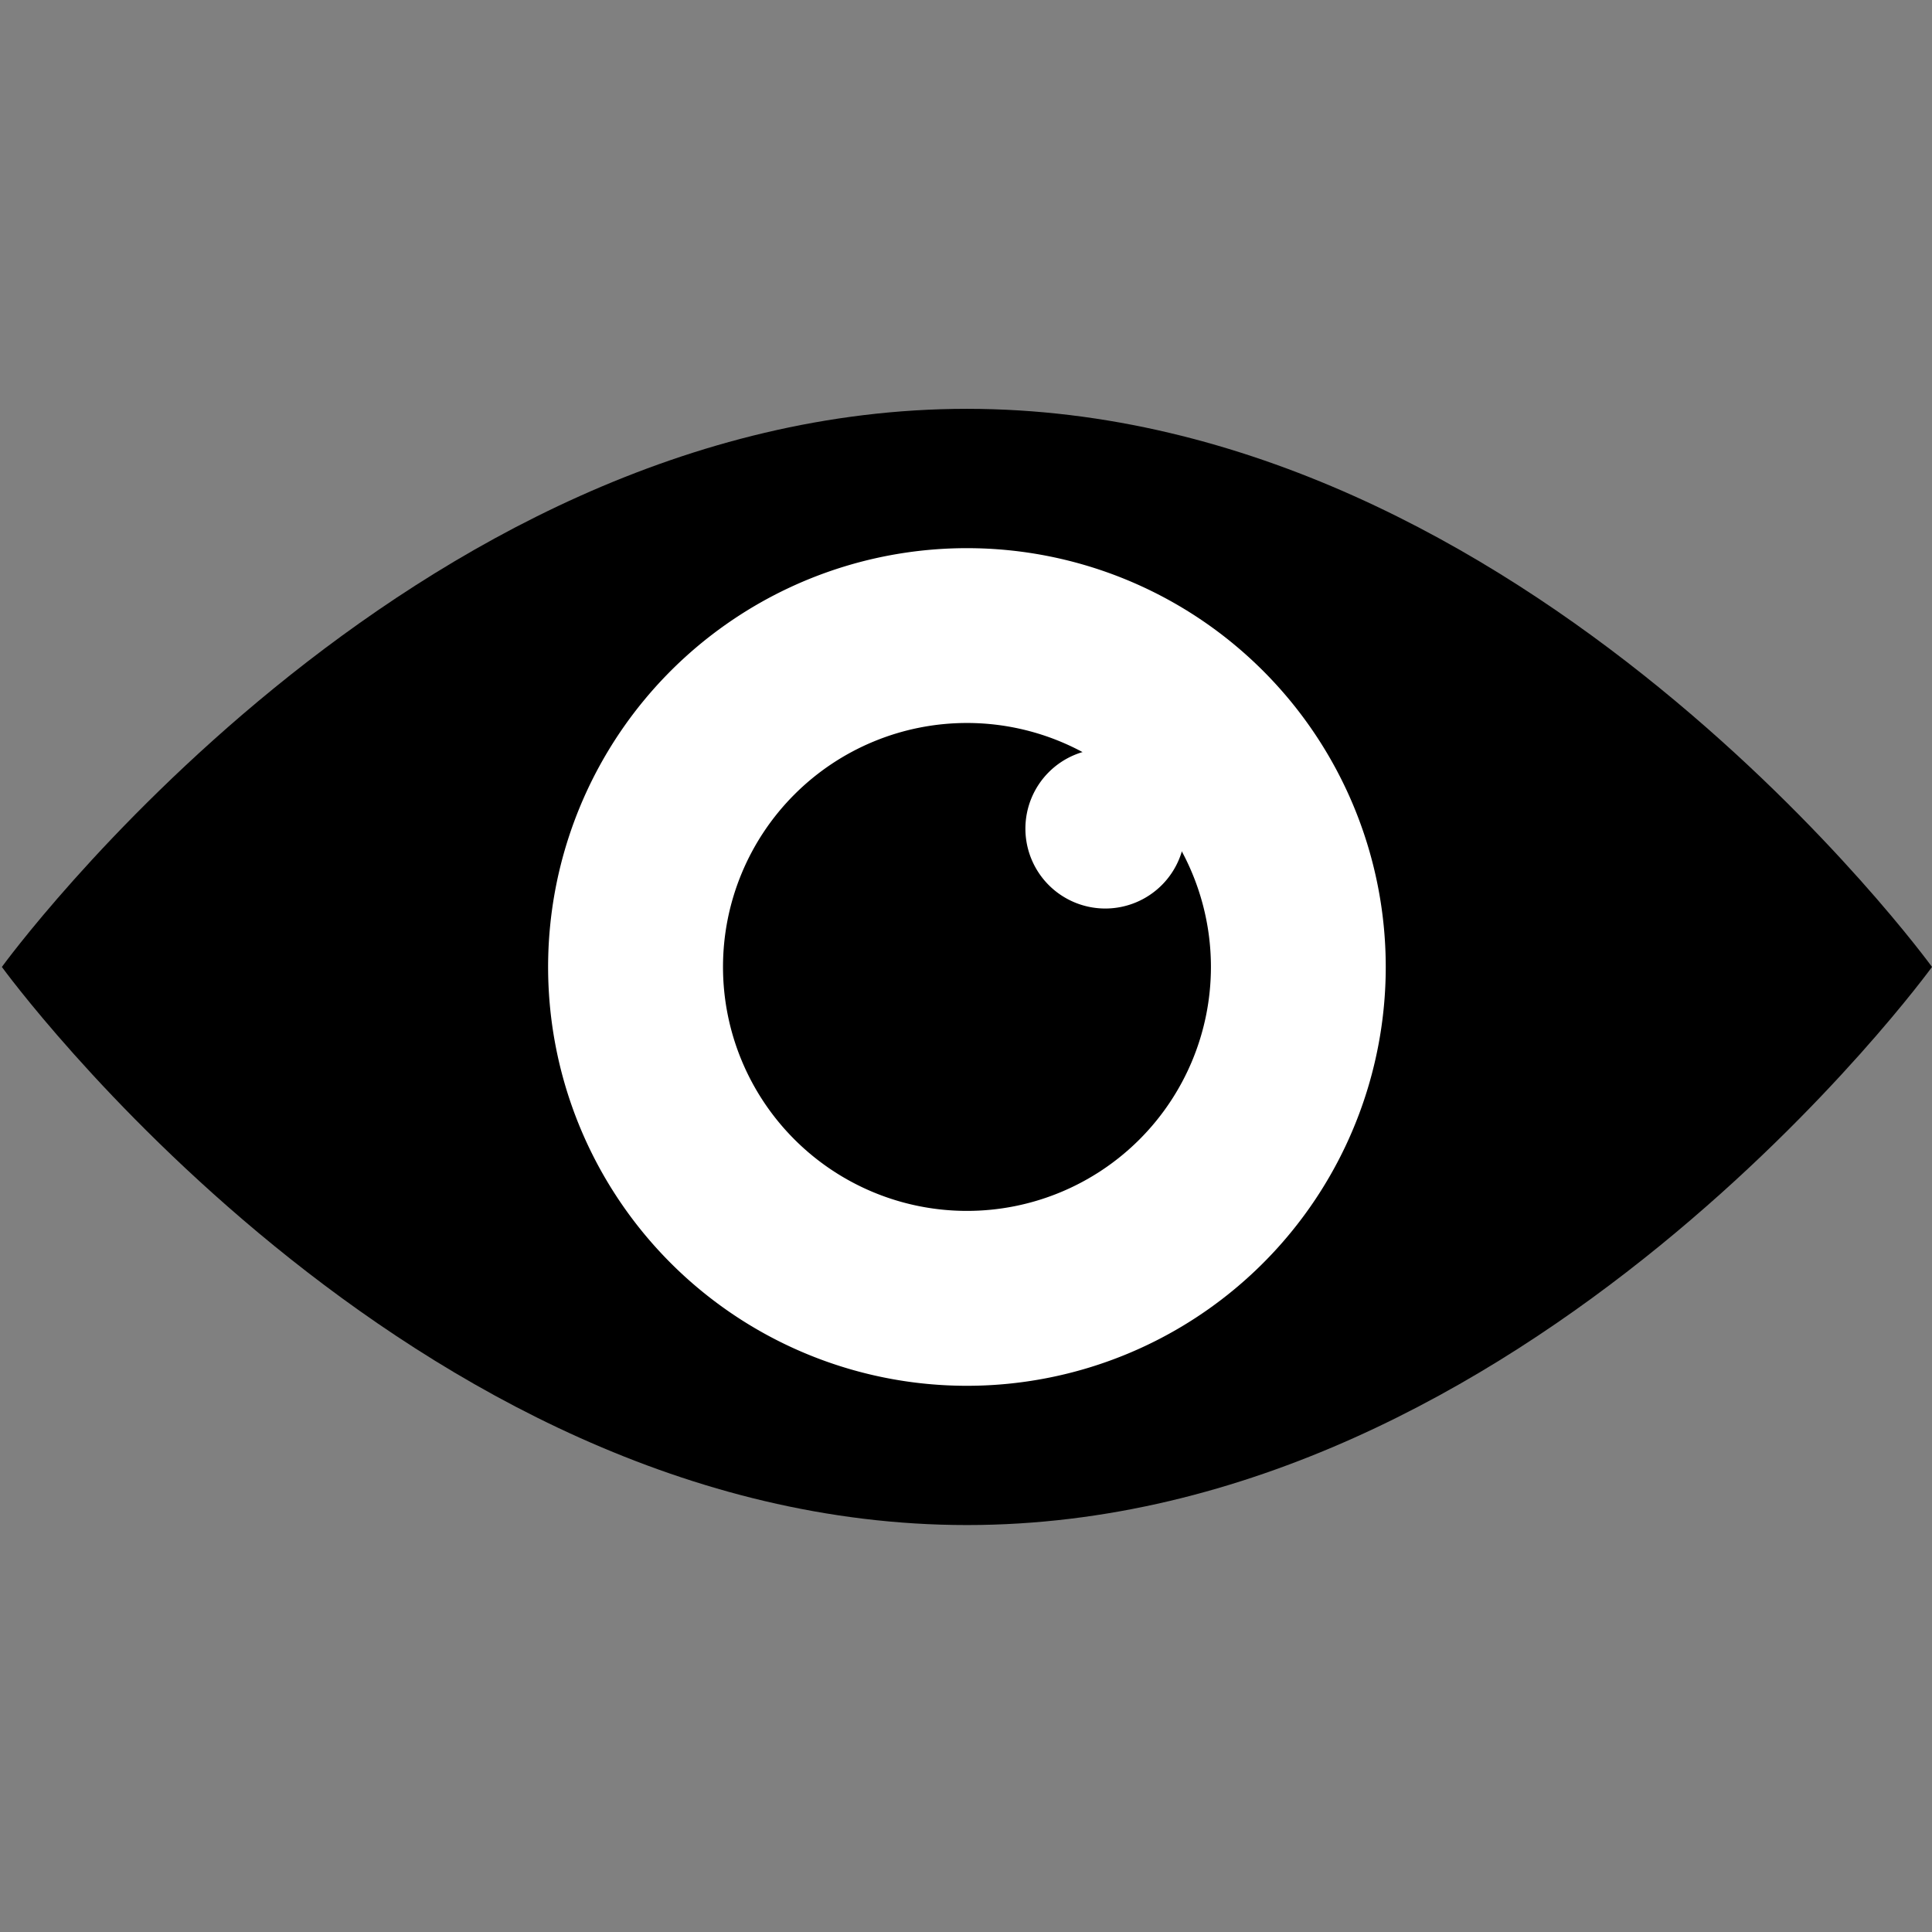
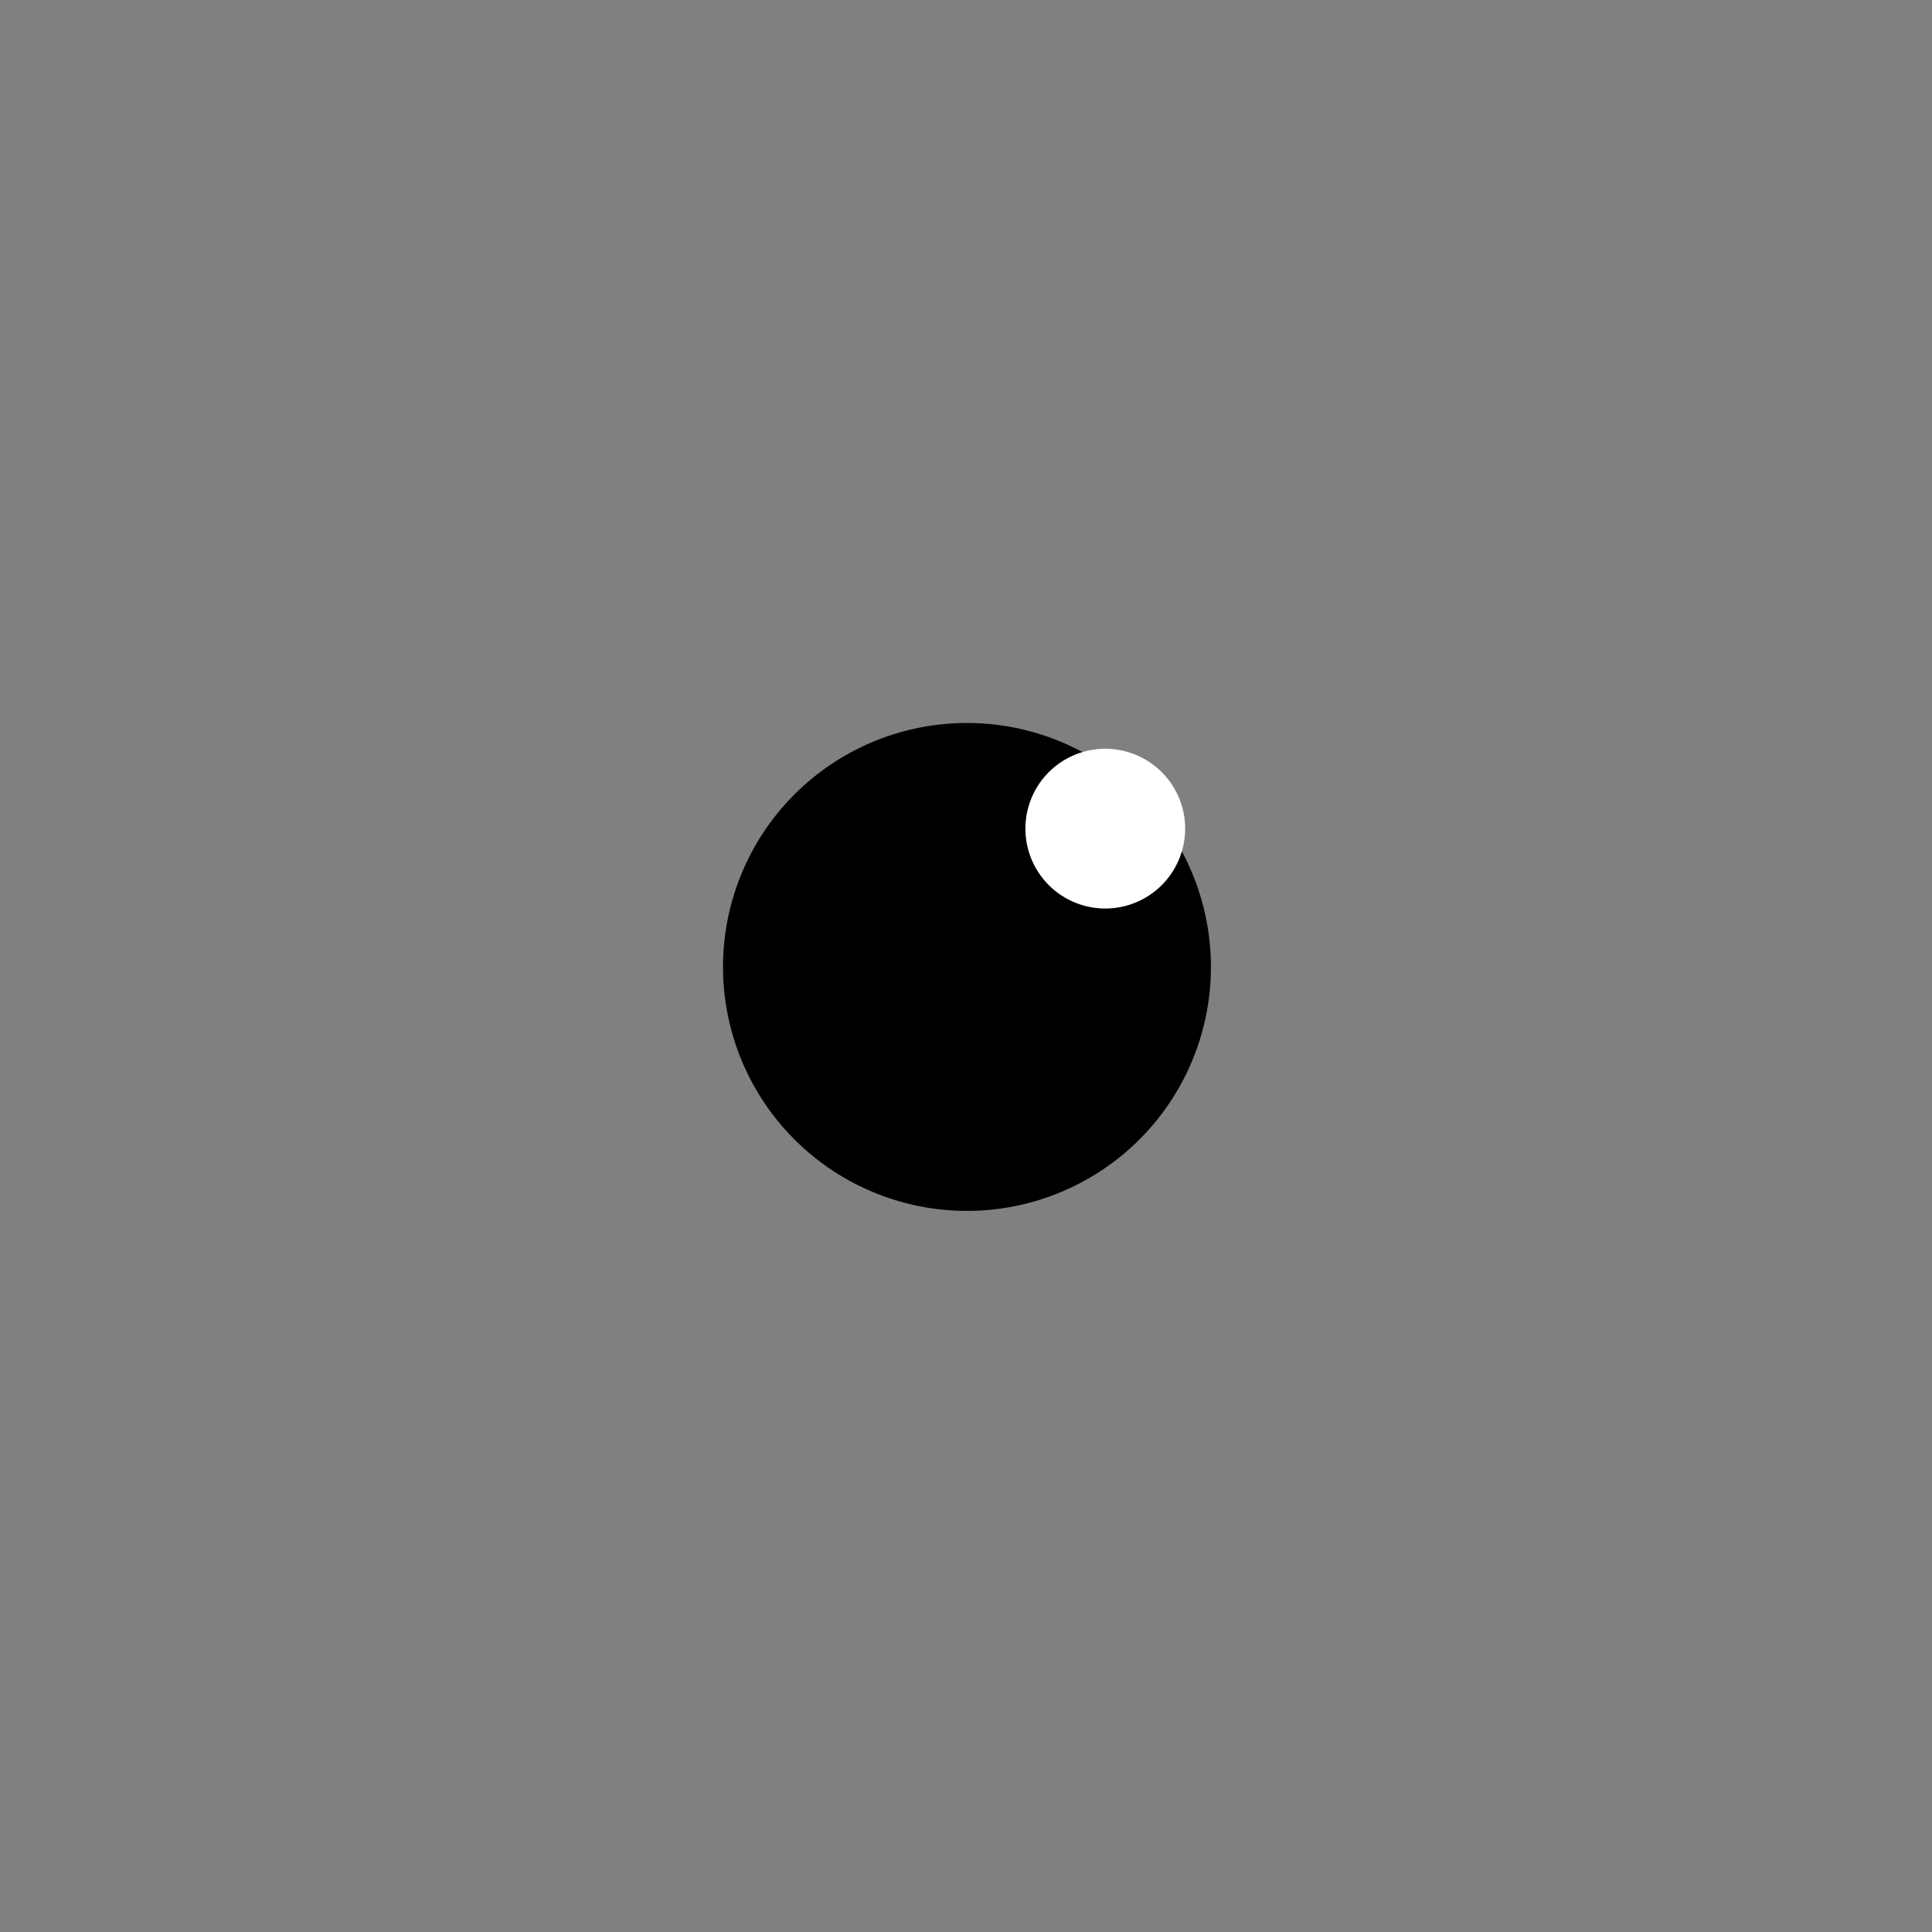
<svg xmlns="http://www.w3.org/2000/svg" width="154" height="154" viewBox="0 0 154 154">
  <rect x="0" y="0" width="154" height="154" fill="#808080" stroke="none" />
  <defs>
    <clipPath id="clip-path">
      <rect id="Rectangle_20" data-name="Rectangle 20" width="154" height="154" transform="translate(47.859 3738.859)" fill="#efeae9" />
    </clipPath>
    <clipPath id="clip-path-2">
      <rect id="Rectangle_19" data-name="Rectangle 19" width="153.852" height="88.974" fill="none" />
    </clipPath>
  </defs>
  <g id="Mask_Group_3" data-name="Mask Group 3" transform="translate(-47.859 -3738.859)" clip-path="url(#clip-path)">
    <g id="Icon-5" transform="translate(48.008 3771.447)" clip-path="url(#clip-path-2)">
-       <path id="Path_8" data-name="Path 8" d="M153.852,44.487S121.571,88.974,76.926,88.974,0,44.487,0,44.487,32.281,0,76.926,0s76.926,44.487,76.926,44.487" transform="translate(0)" />
-       <path id="Path_9" data-name="Path 9" d="M199.175,67.15a33.384,33.384,0,1,1-33.383-33.382A33.384,33.384,0,0,1,199.175,67.15" transform="translate(-88.866 -22.662)" fill="#fff" />
      <path id="Path_10" data-name="Path 10" d="M213.683,95.593a19.446,19.446,0,1,1-19.446-19.446,19.446,19.446,0,0,1,19.446,19.446" transform="translate(-117.309 -51.106)" />
      <path id="Path_11" data-name="Path 11" d="M260.816,88.758a6.367,6.367,0,1,1-6.367-6.367,6.367,6.367,0,0,1,6.367,6.367" transform="translate(-166.496 -55.295)" fill="#fff" />
    </g>
  </g>
</svg>